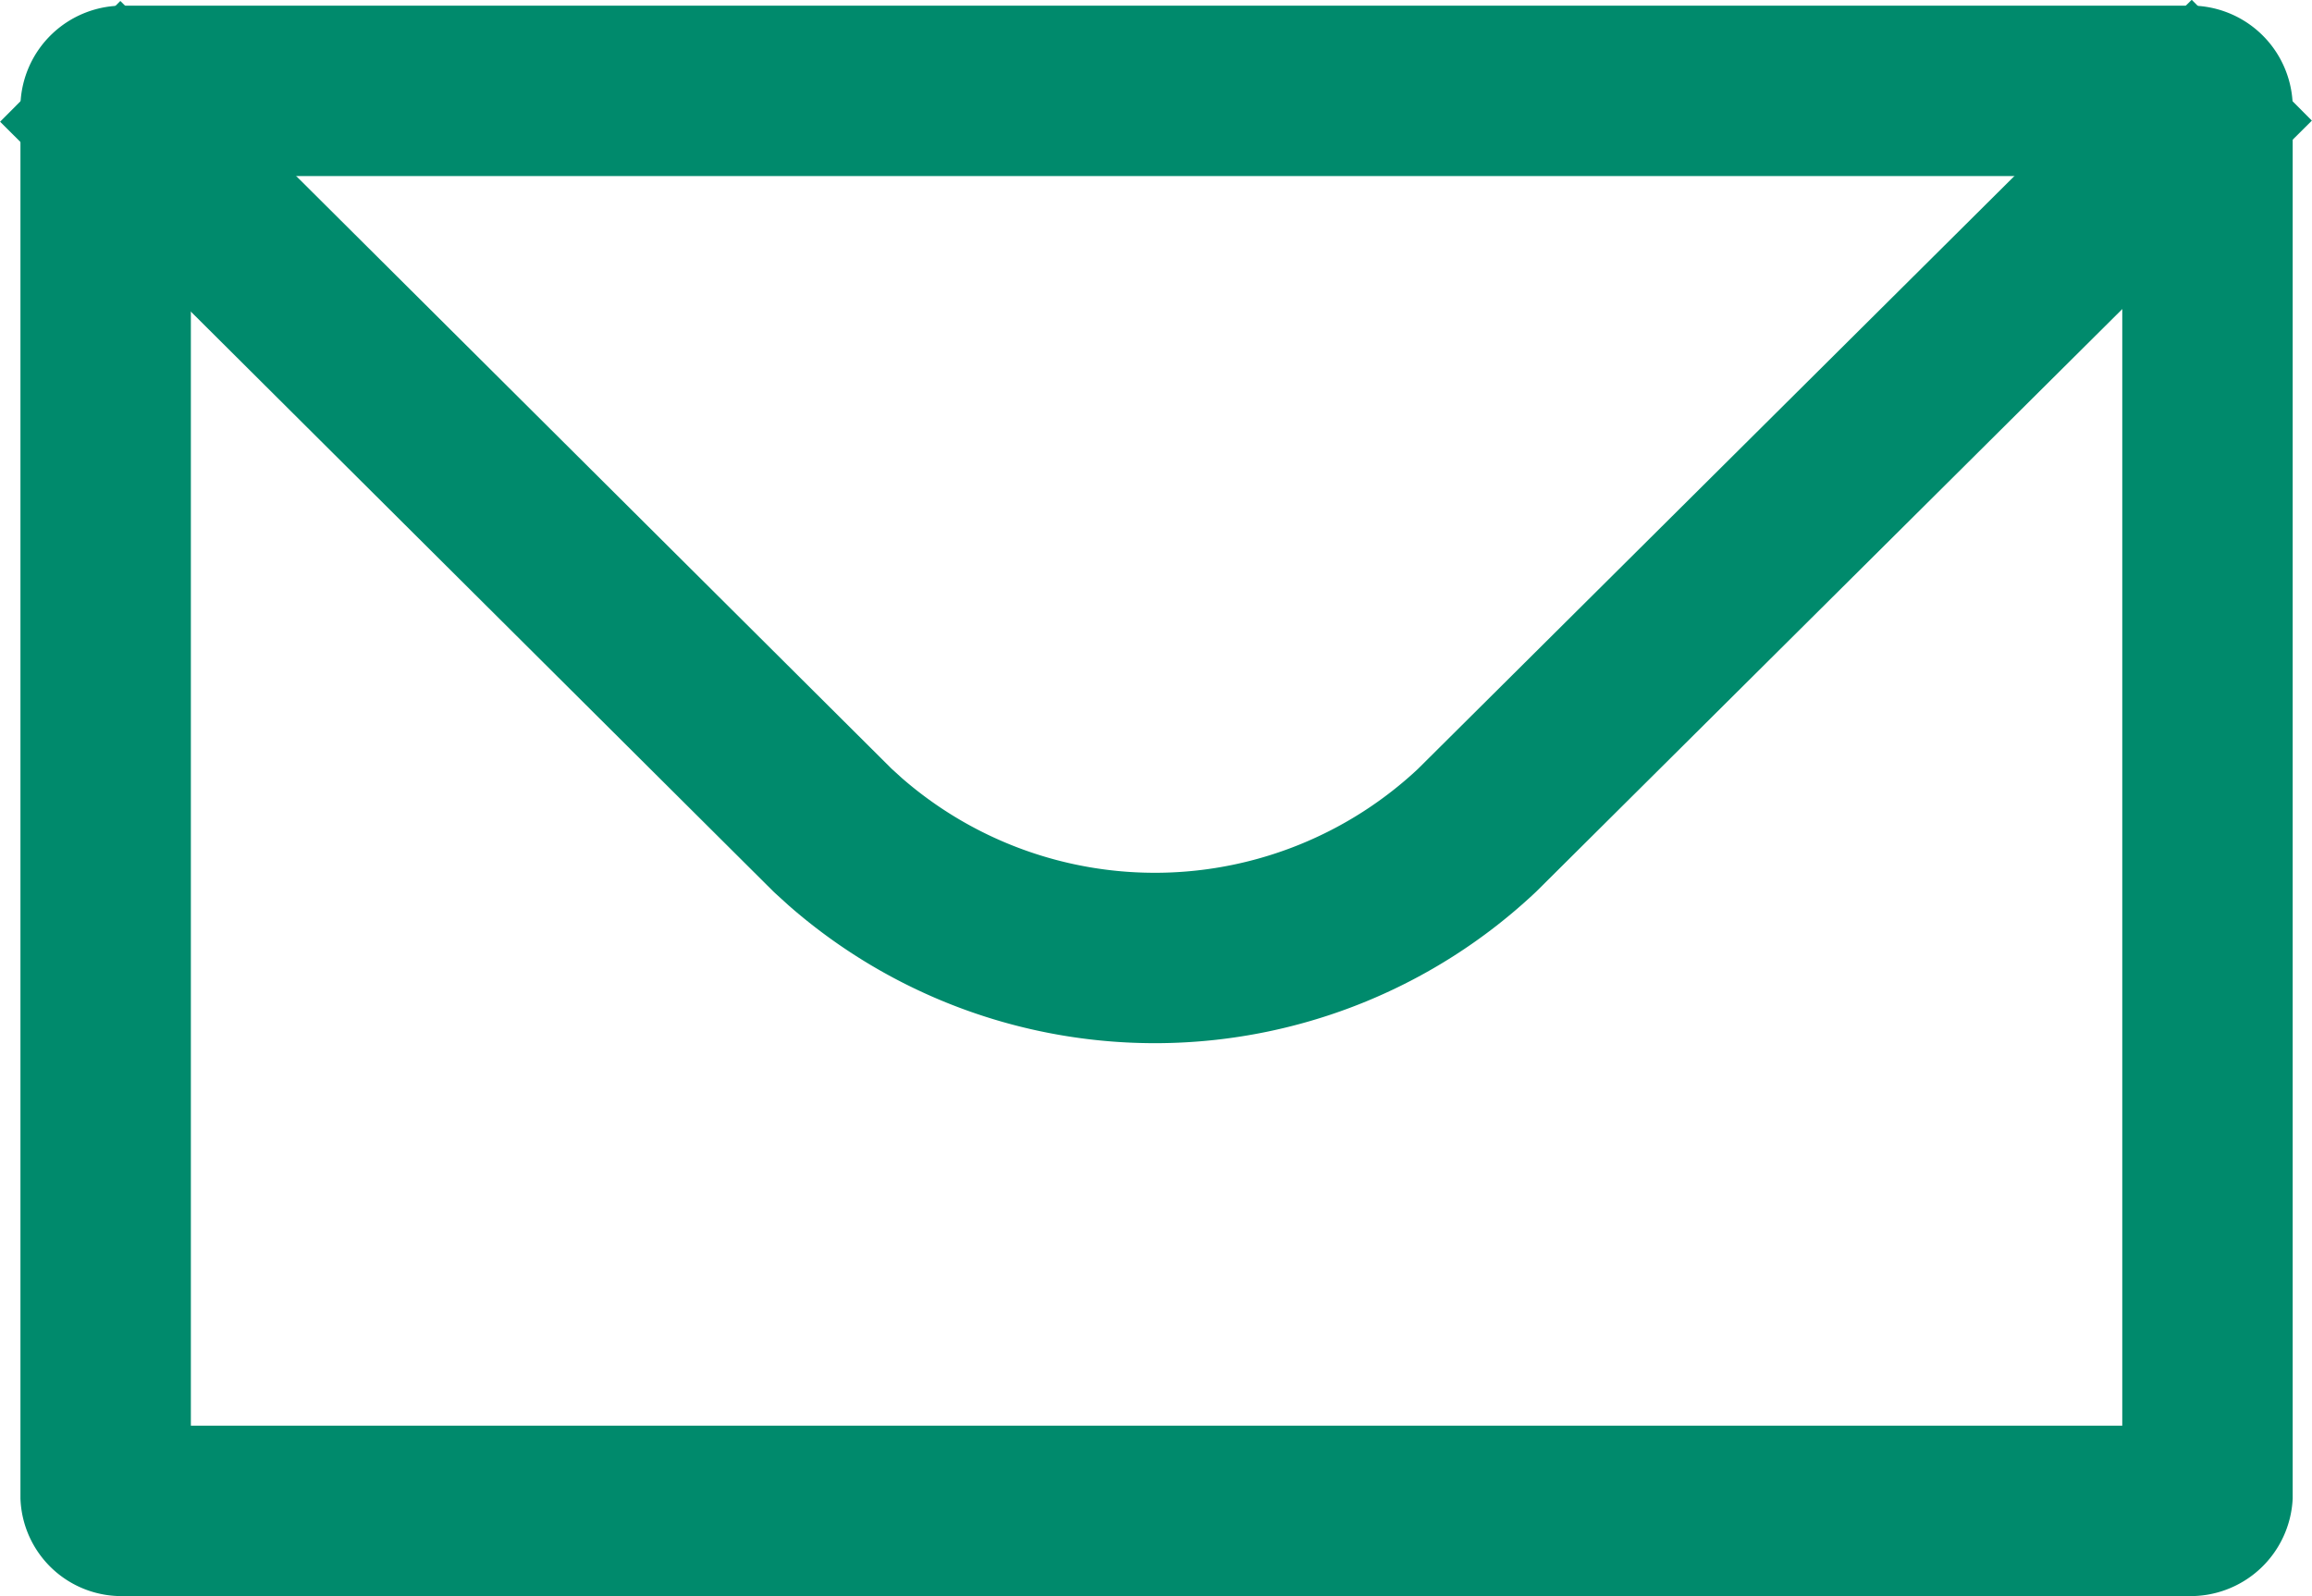
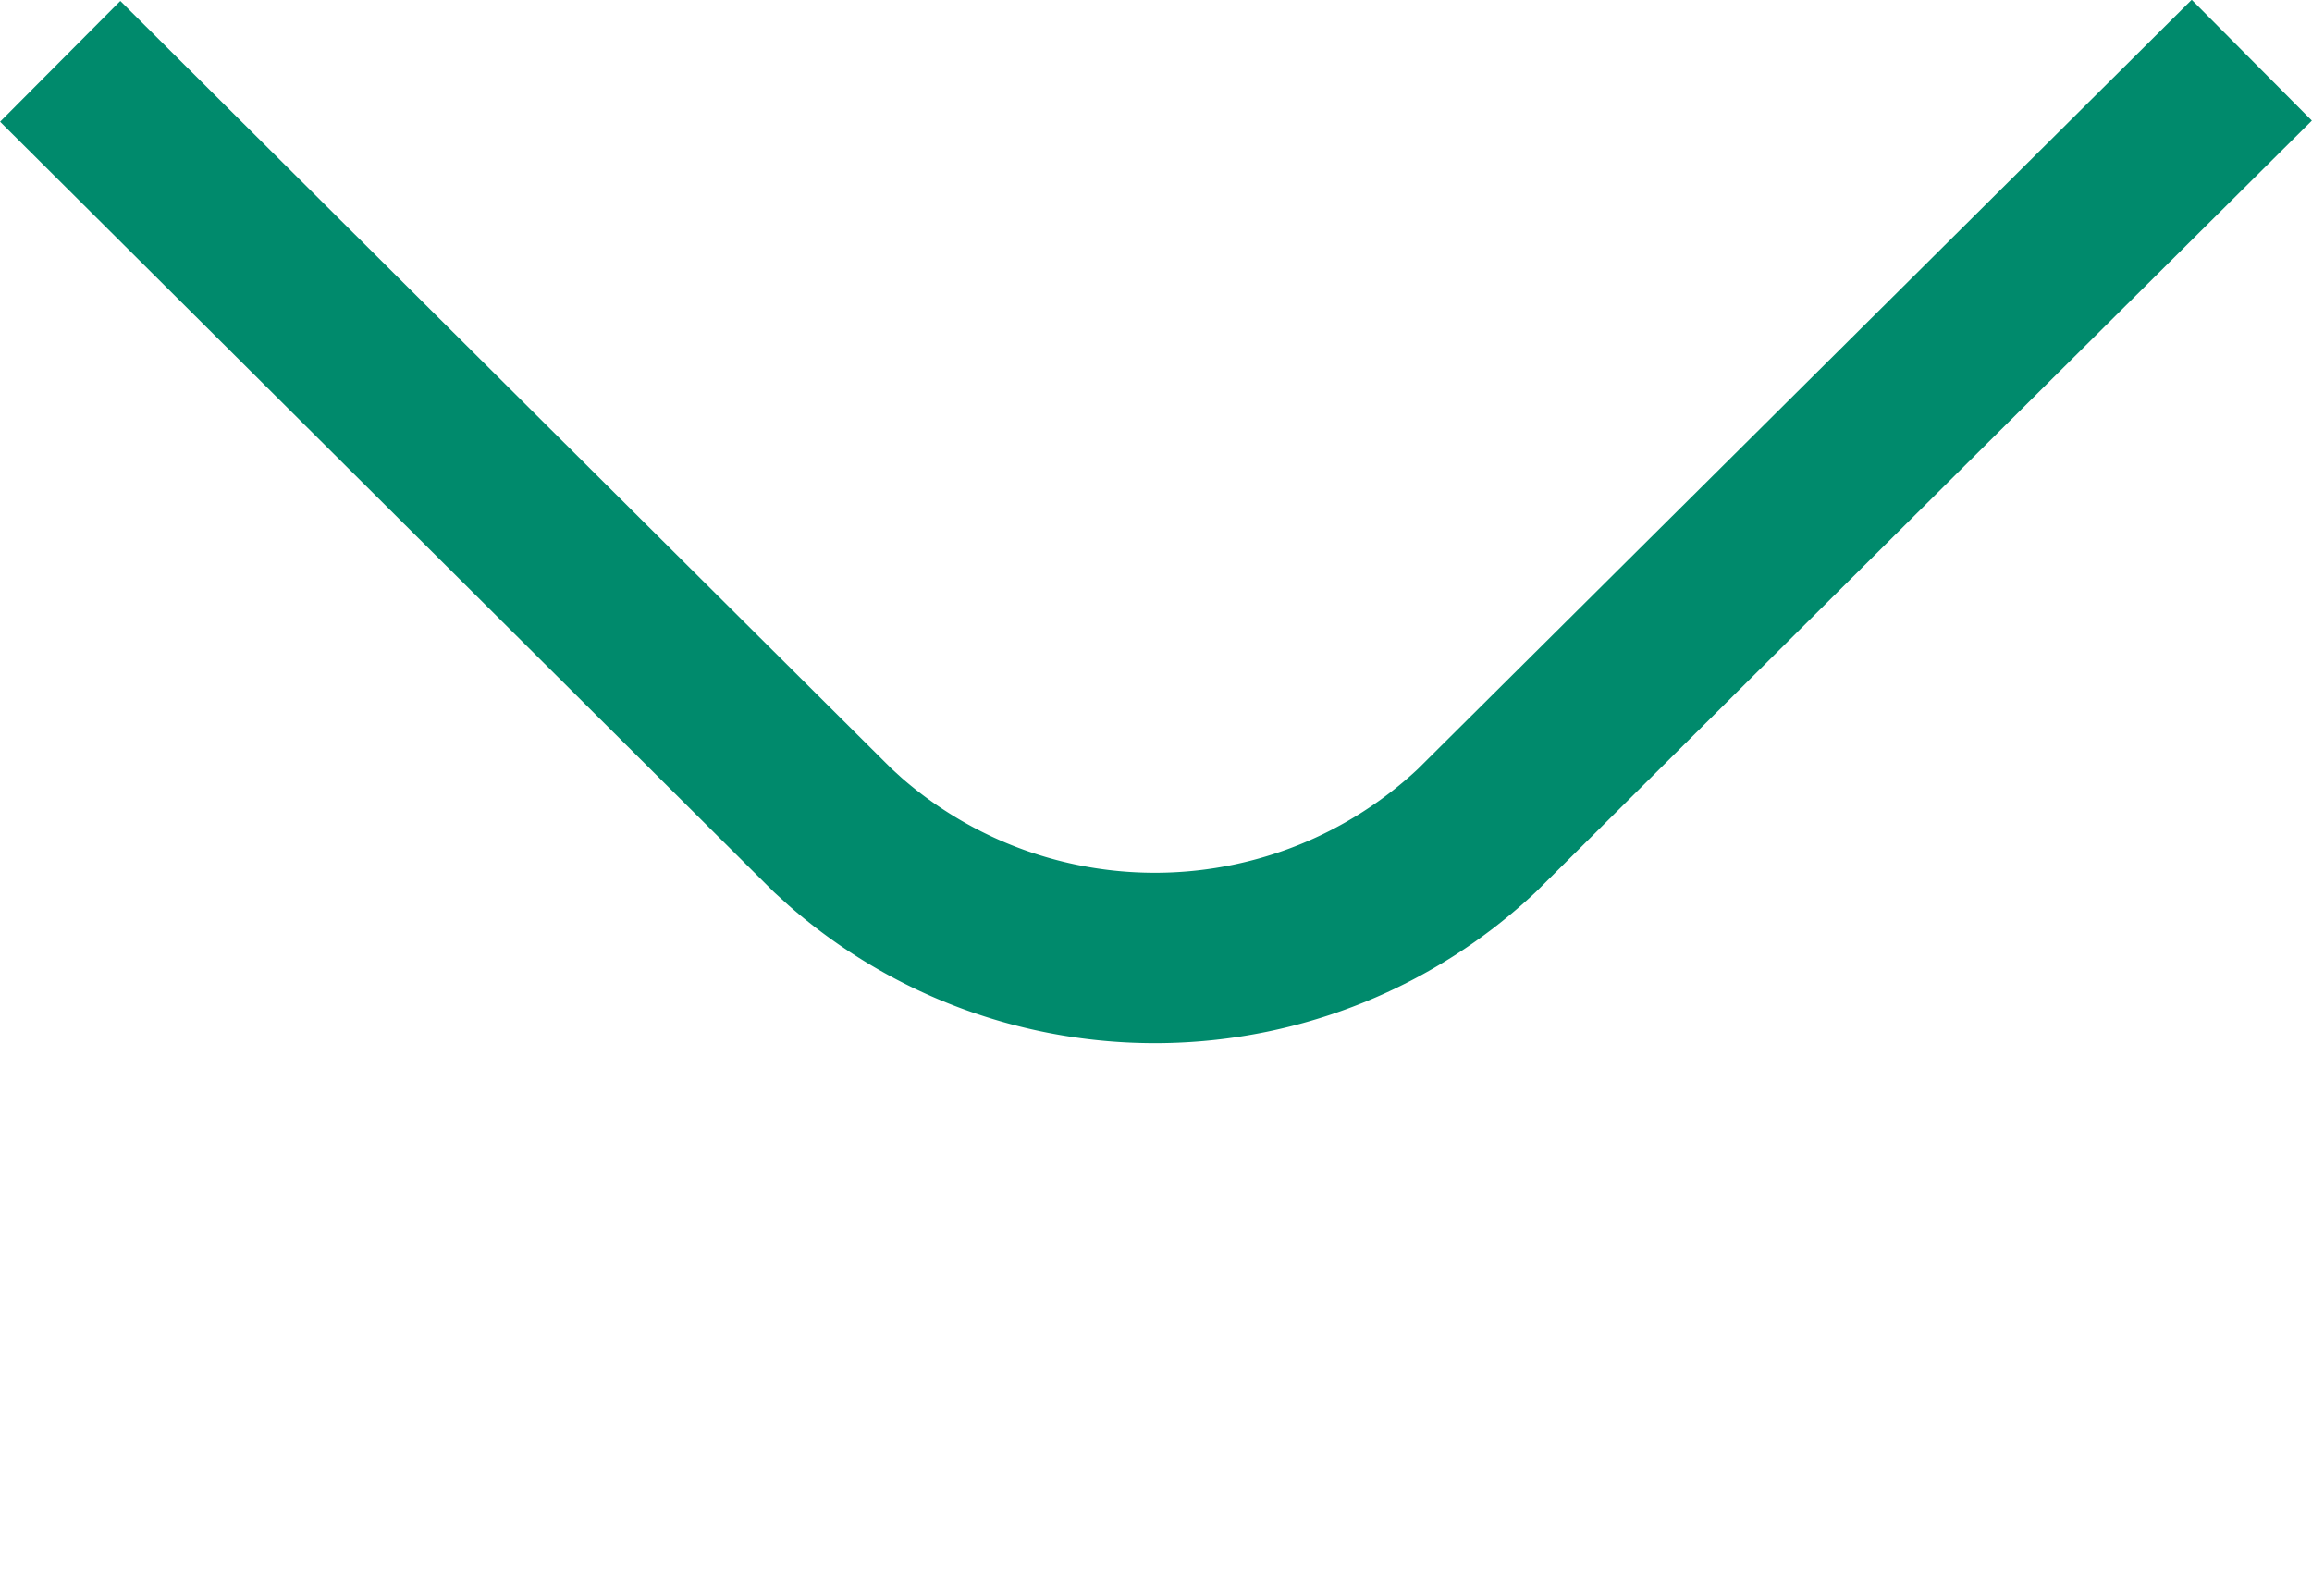
<svg xmlns="http://www.w3.org/2000/svg" width="20.35" height="14.05" viewBox="0 0 20.35 14.05">
  <defs>
    <style>.cls-1{fill:#008a6c;}.cls-2{fill:none;stroke:#008a6c;stroke-linejoin:round;stroke-width:1.5px;}</style>
  </defs>
  <g id="レイヤー_2" data-name="レイヤー 2">
    <g id="レイヤー_1-2" data-name="レイヤー 1">
      <g id="Mail">
-         <path class="cls-1" d="M18.68,1.55v11h-17v-11h17m.57-1.5H1.1A.9.9,0,0,0,.18.92V13.19a.89.89,0,0,0,.92.86H19.25a.9.9,0,0,0,.93-.86V.92a.9.9,0,0,0-.93-.87Z" />
        <path class="cls-2" d="M19.82.53,13,7.31a4.14,4.14,0,0,1-5.56.1l-.11-.1L.53.54" />
      </g>
    </g>
  </g>
</svg>